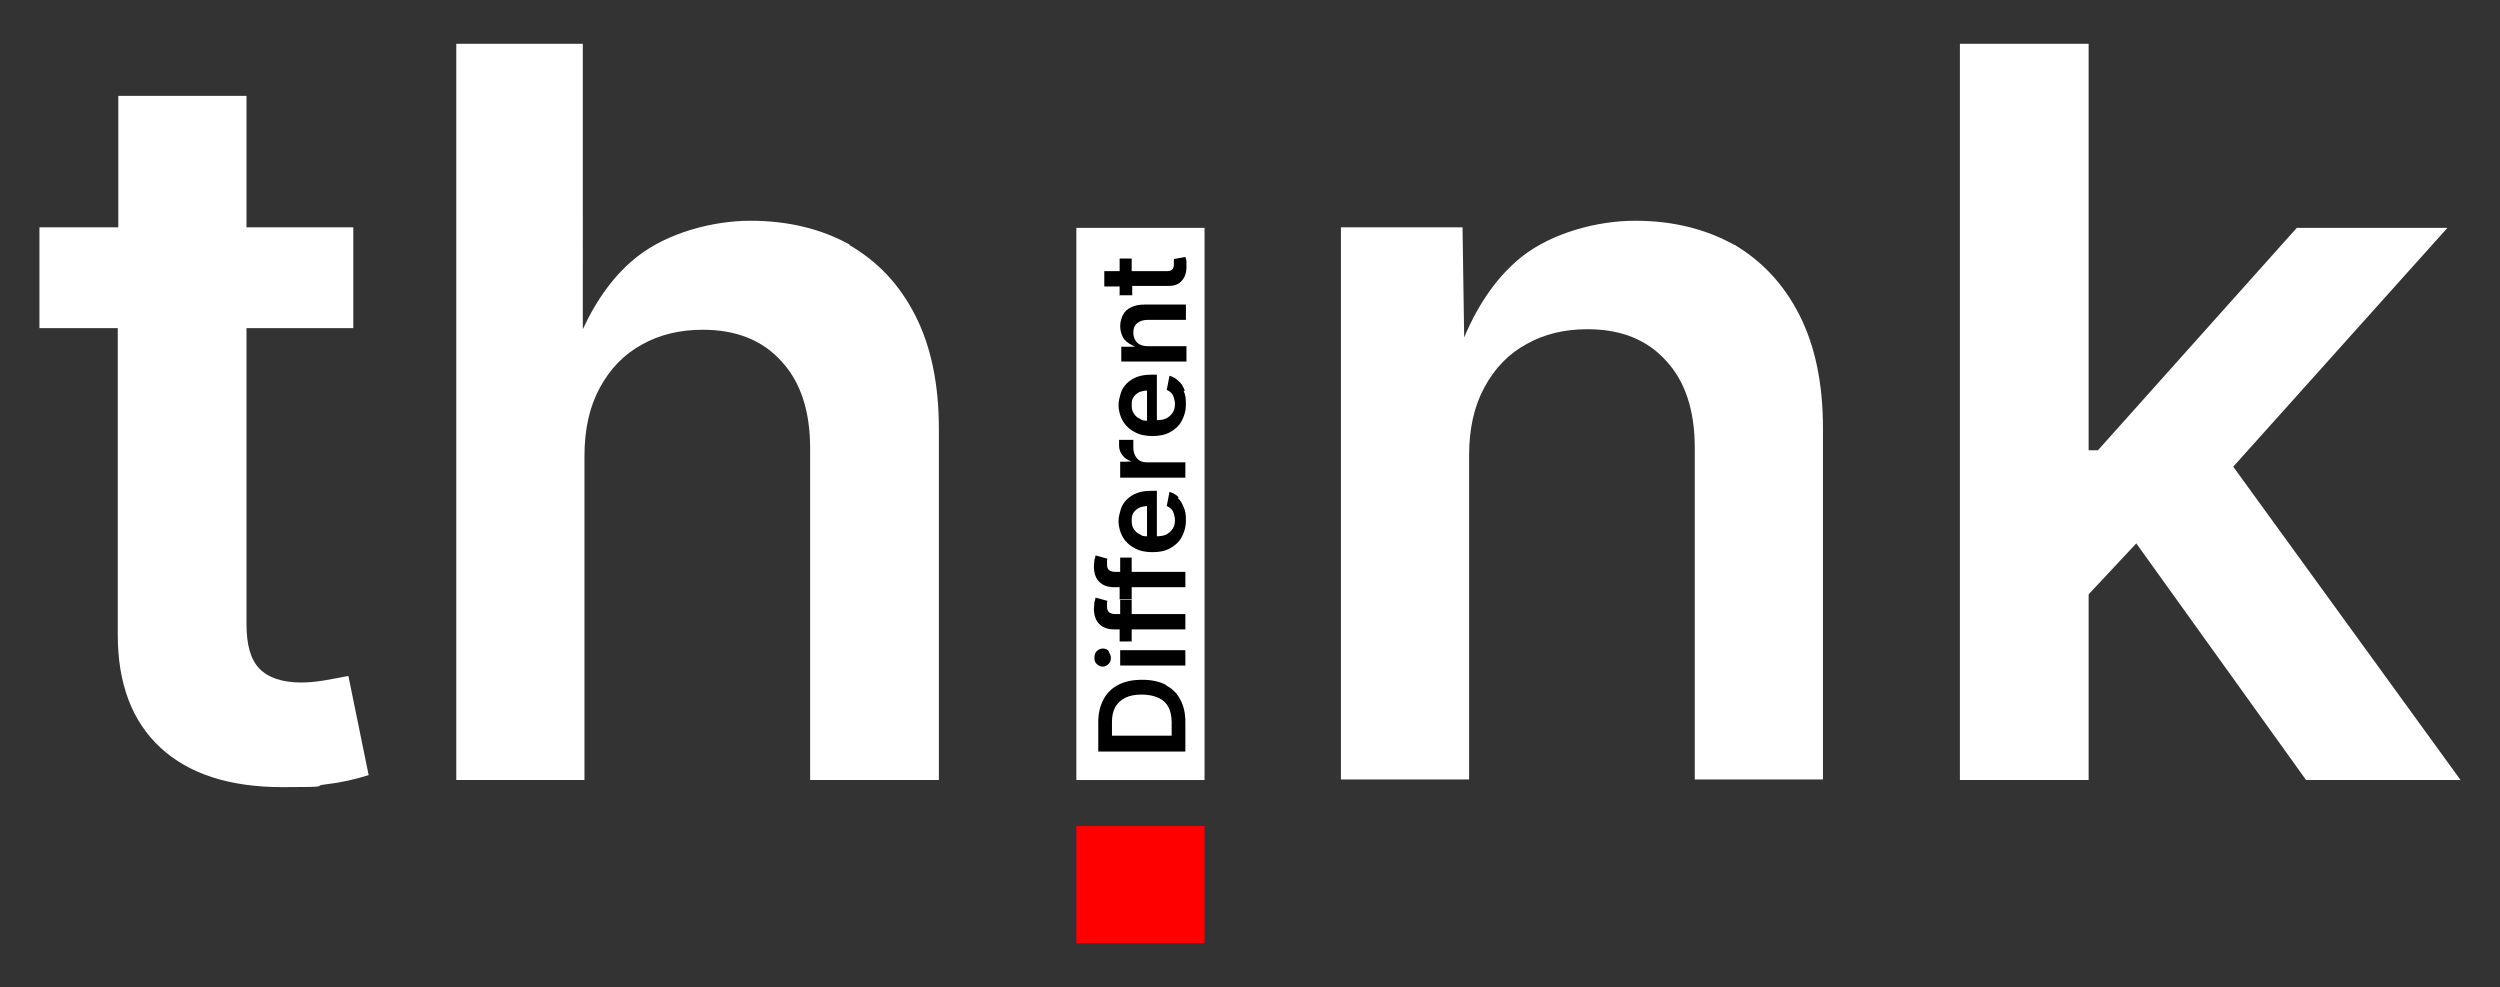
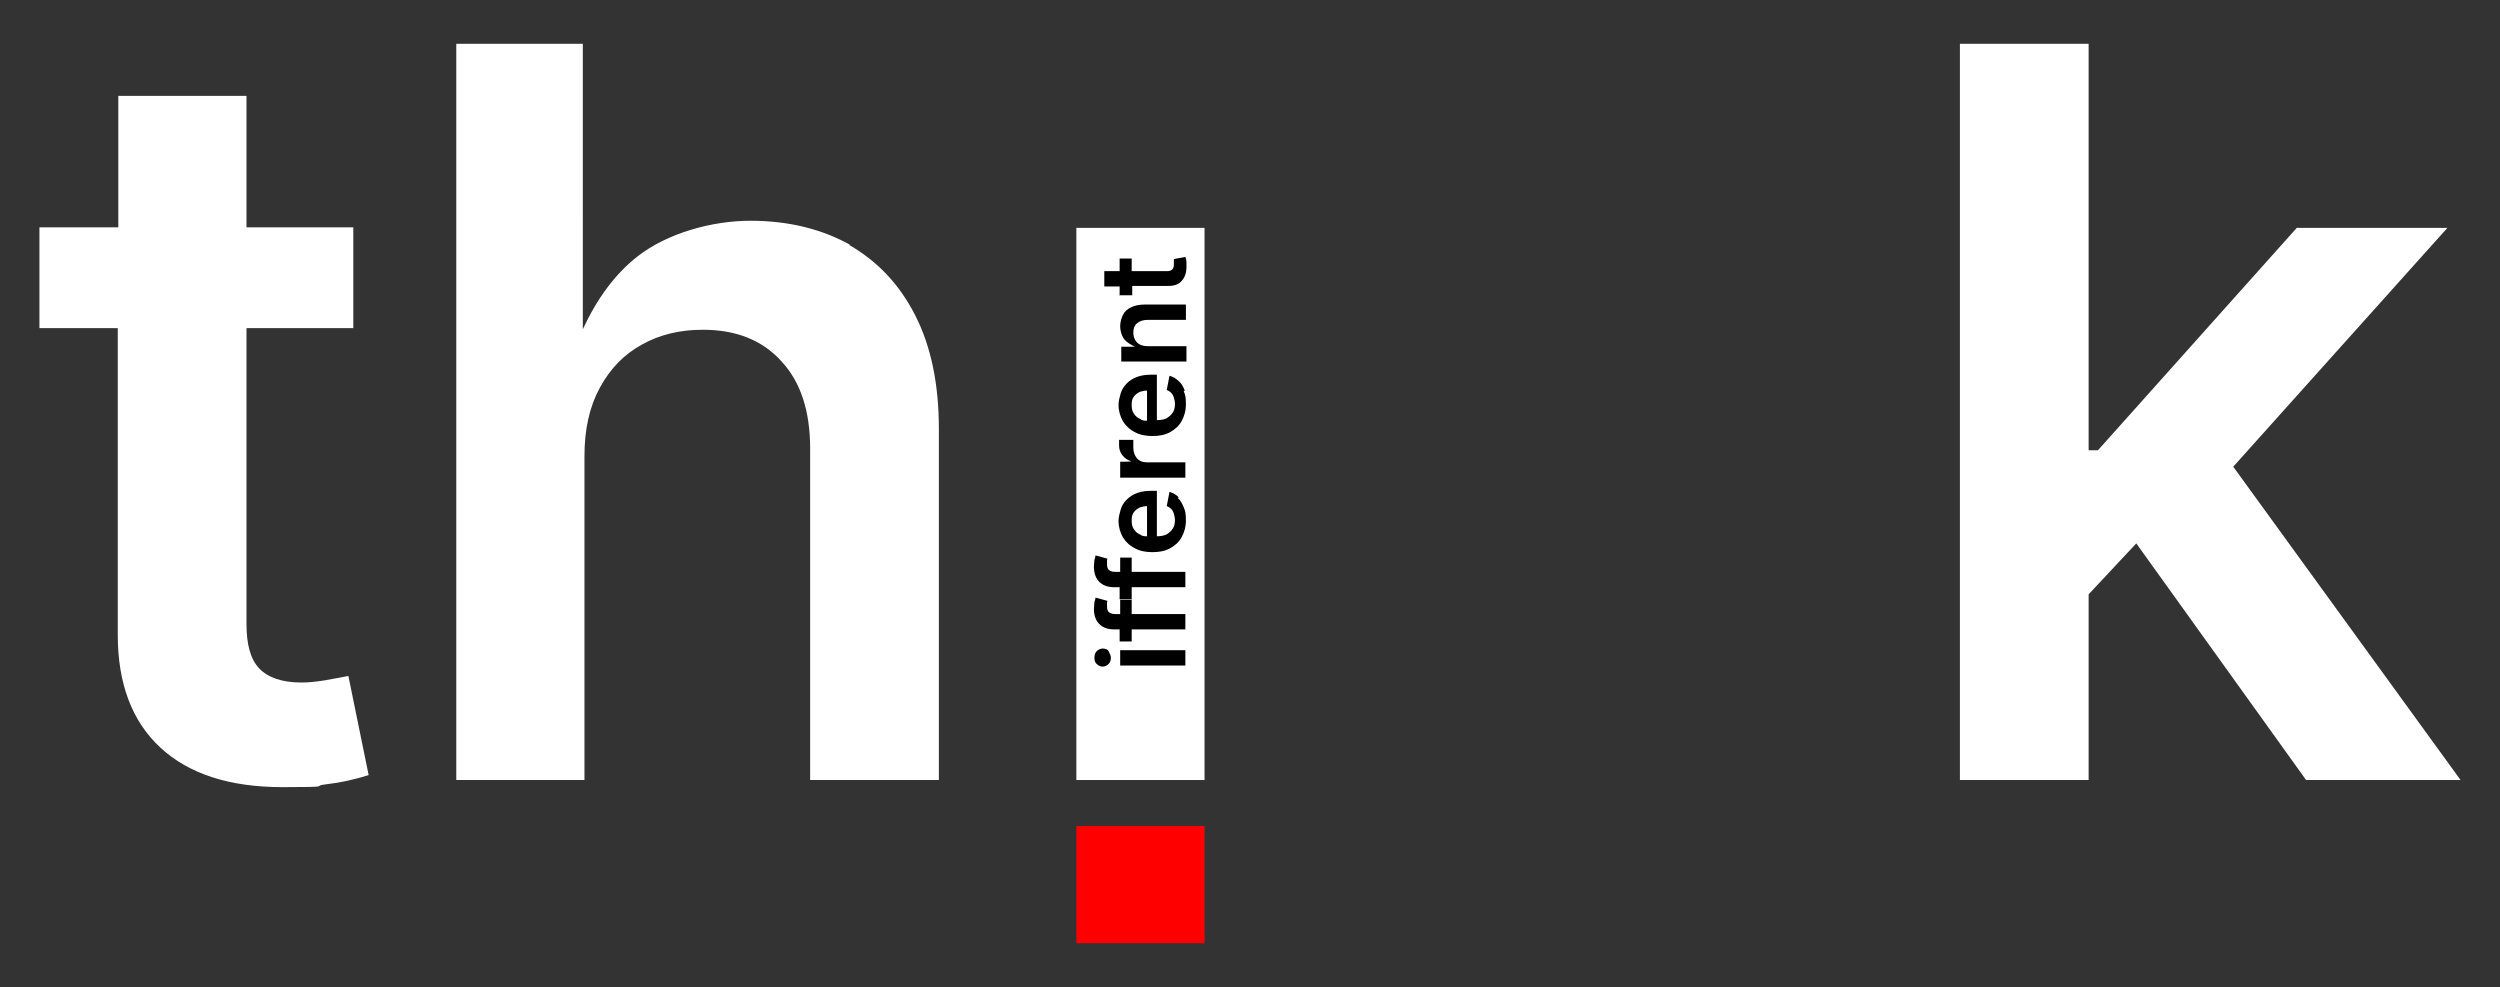
<svg xmlns="http://www.w3.org/2000/svg" id="Layer_1" version="1.1" viewBox="0 0 456.4 180.2">
  <rect x="0" y="0" width="456.4" height="180.2" fill="#333333" stroke="none" />
  <defs>
    <style> .st0 { fill: #fff; } .st1 { fill: red; } </style>
  </defs>
  <g>
    <g>
      <path class="st0" d="M59.3,124.2c-1.8.3-3.2.4-4.3.4-3.5,0-6.1-.9-7.7-2.6-1.6-1.7-2.3-4.4-2.3-8.1v-54h19.5v-18.4h-19.5v-24h-23.4v24H7.2v18.4h14.3v56c0,8.9,2.6,15.8,7.8,20.6,5.2,4.8,12.6,7.2,22.3,7.2s5.1-.2,7.8-.5c2.7-.3,5.4-.9,7.9-1.7l-3.7-18.1c-1.1.2-2.5.5-4.3.8Z" />
      <path class="st0" d="M155.2,44.7c-5.2-2.9-11.3-4.4-18.2-4.4s-15.1,2.2-20.6,6.5c-4.1,3.2-7.4,7.7-10,13.3V8h-23.1v134.4h23.4v-59.1c0-4.9.9-9,2.8-12.5,1.9-3.5,4.4-6.1,7.7-7.9,3.2-1.8,6.9-2.7,11.1-2.7,6.1,0,10.9,1.9,14.4,5.8,3.5,3.8,5.2,9.1,5.2,15.9v60.5h23.5v-64.1c0-8.1-1.4-15-4.3-20.7-2.9-5.7-6.9-9.9-12.1-12.9Z" />
      <rect class="st0" x="196.5" y="41.6" width="23.4" height="100.8" />
-       <path class="st0" d="M316.6,44.7c-5.2-2.9-11.2-4.4-18.1-4.4s-15.1,2.2-20.6,6.5c-4.4,3.5-7.9,8.4-10.6,14.8l-.3-20.1h-22.2v100.8h23.4v-59.1c0-4.9.9-9,2.8-12.5,1.9-3.5,4.4-6.1,7.7-7.9,3.2-1.8,6.9-2.7,11.1-2.7,6.1,0,10.9,1.9,14.4,5.8,3.5,3.8,5.2,9.1,5.2,15.9v60.5h23.4v-64.1c0-8.1-1.4-15-4.3-20.7-2.9-5.7-6.9-9.9-12-12.9Z" />
      <polygon class="st0" points="407.7 85.2 446.8 41.6 419.3 41.6 383 82.2 381.3 82.2 381.3 8 357.8 8 357.8 142.4 381.3 142.4 381.3 108.5 390 99.2 421 142.4 449.2 142.4 407.7 85.2" />
    </g>
    <rect class="st1" x="196.5" y="150.8" width="23.4" height="21.4" />
  </g>
  <g>
-     <path d="M212.8,125c-1.2-.6-2.6-.9-4.3-.9s-3.1.3-4.3.9c-1.2.6-2.1,1.5-2.7,2.6-.6,1.1-1,2.5-1,4.1v5.5h15.9v-5.4c0-1.6-.3-3-1-4.2-.6-1.2-1.6-2-2.7-2.6ZM203,134.3v-2.5c0-1.1.2-2,.6-2.7s1-1.3,1.8-1.7c.8-.4,1.8-.6,3-.6s2.2.2,3.1.6c.8.4,1.4.9,1.8,1.7.4.7.6,1.7.6,2.8v2.4h-11Z" />
    <path d="M202.4,121.2c.3-.3.4-.7.4-1.1s-.2-.8-.4-1.2-.7-.5-1.1-.5-.8.2-1.1.5c-.3.3-.4.7-.4,1.2s.1.8.4,1.1c.3.3.7.5,1.1.5s.8-.2,1.1-.5Z" />
    <rect x="204.5" y="118.7" width="11.9" height="2.8" />
    <path d="M206.7,109.5h-2.2v2.6h-.9c-.5,0-.8-.1-1.1-.3-.3-.2-.4-.6-.4-1.1s0-.4,0-.6,0-.3.1-.4l-2.2-.6c0,.2-.1.5-.2.8,0,.4-.1.8-.1,1.3s.1,1.3.4,1.9c.3.6.7,1,1.2,1.3.5.3,1.2.5,2,.5h1.1v2.2h2.2v-2.2h9.8v-2.8h-9.8v-2.6Z" />
    <path d="M206.7,101.8h-2.2v2.6h-.9c-.5,0-.8-.1-1.1-.3-.3-.2-.4-.6-.4-1.1s0-.4,0-.6,0-.3.1-.4l-2.2-.6c0,.2-.1.5-.2.8,0,.4-.1.8-.1,1.3s.1,1.3.4,1.9c.3.6.7,1,1.2,1.3.5.3,1.2.5,2,.5h1.1v2.2h2.2v-2.2h9.8v-2.8h-9.8v-2.6Z" />
    <path d="M215.2,90.8c-.5-.5-1-.8-1.7-1l-.5,2.6c.3.1.6.3.8.5.2.2.4.5.5.9s.2.7.2,1.1c0,.6-.1,1.2-.4,1.6-.3.5-.7.8-1.2,1.1-.5.2-1,.3-1.7.3v-8.3h-.9c-1,0-1.9.1-2.7.4s-1.4.7-1.9,1.2c-.5.5-.9,1.1-1.1,1.8s-.4,1.4-.4,2.1c0,1.1.3,2.1.8,3,.5.8,1.2,1.5,2.2,2,.9.5,2,.7,3.2.7s2.3-.2,3.2-.7c.9-.5,1.6-1.1,2.1-2,.5-.9.8-1.9.8-3.1s-.1-1.7-.4-2.4c-.3-.7-.6-1.3-1.1-1.7ZM207,96.6c-.3-.4-.4-.9-.4-1.6s.1-1.1.4-1.5c.3-.4.7-.7,1.2-.9.3-.1.8-.2,1.2-.2v5.5c-.4,0-.9,0-1.2-.3-.5-.2-.9-.5-1.2-1Z" />
    <path d="M204.5,84.5v2.7h11.9v-2.8h-7c-.5,0-1-.1-1.3-.3-.4-.2-.7-.6-.9-1-.2-.4-.3-.9-.3-1.4s0-.5,0-.8,0-.4,0-.6h-2.6c0,.1,0,.3,0,.5,0,.2,0,.4,0,.5,0,.7.2,1.3.6,1.8.4.5.9.9,1.6,1.1h0c0,.1-2,.1-2,.1Z" />
    <path d="M216.3,71.3c-.3-.7-.6-1.3-1.1-1.7-.5-.5-1-.8-1.7-1l-.5,2.6c.3.1.6.3.8.5.2.2.4.5.5.9s.2.7.2,1.1c0,.6-.1,1.2-.4,1.6-.3.5-.7.8-1.2,1.1-.5.2-1,.3-1.7.3v-8.3h-.9c-1,0-1.9.1-2.7.4s-1.4.7-1.9,1.2c-.5.5-.9,1.1-1.1,1.8s-.4,1.4-.4,2.1c0,1.1.3,2.1.8,3,.5.8,1.2,1.5,2.2,2,.9.5,2,.7,3.2.7s2.3-.2,3.2-.7c.9-.5,1.6-1.1,2.1-2,.5-.9.8-1.9.8-3.1s-.1-1.7-.4-2.4ZM207,75.5c-.3-.4-.4-.9-.4-1.6s.1-1.1.4-1.5c.3-.4.7-.7,1.2-.9.3-.1.8-.2,1.2-.2v5.5c-.4,0-.9,0-1.2-.3-.5-.2-.9-.5-1.2-1Z" />
    <path d="M209.3,58.4h7.2v-2.8h-7.6c-1,0-1.8.2-2.4.5-.7.3-1.2.8-1.5,1.4-.3.6-.5,1.3-.5,2.1s.3,1.8.8,2.4c.4.5,1.1.9,1.9,1.3h-2.5v2.7h11.9v-2.8h-7c-.6,0-1.1-.1-1.5-.3-.4-.2-.7-.5-.9-.9-.2-.4-.3-.8-.3-1.3,0-.7.2-1.3.7-1.7.5-.4,1.1-.6,1.9-.6Z" />
    <path d="M204.5,53.9h2.2v-1.7h6.6c1.1,0,1.9-.3,2.4-.9.6-.6.9-1.5.9-2.6s0-.6,0-.9-.1-.6-.2-.9l-2.1.4c0,.1,0,.3,0,.5s0,.4,0,.5c0,.4-.1.7-.3.9-.2.2-.5.3-1,.3h-6.4v-2.3h-2.2v2.3h-2.8v2.8h2.8v1.7Z" />
  </g>
</svg>